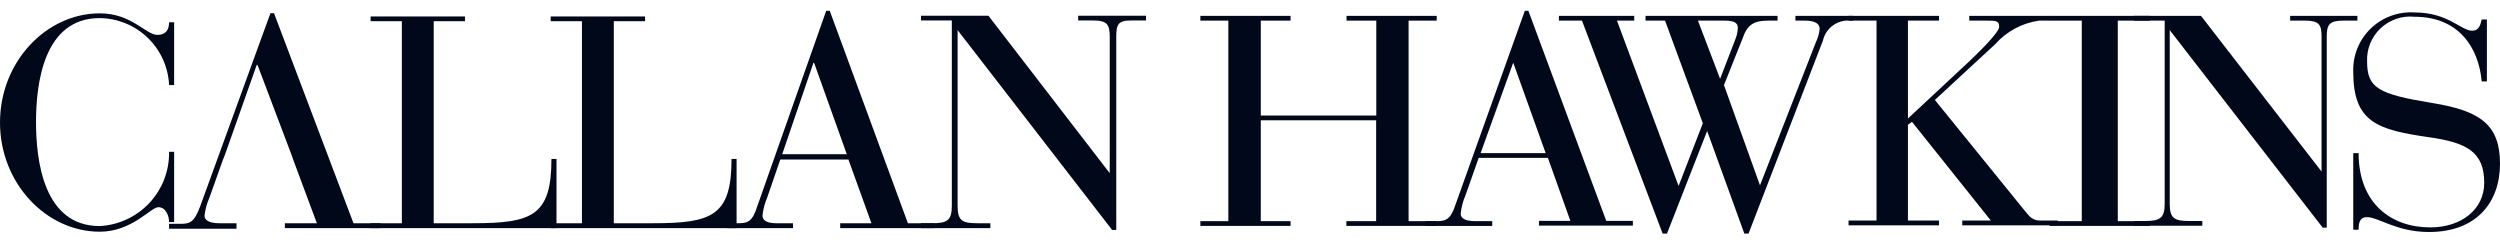
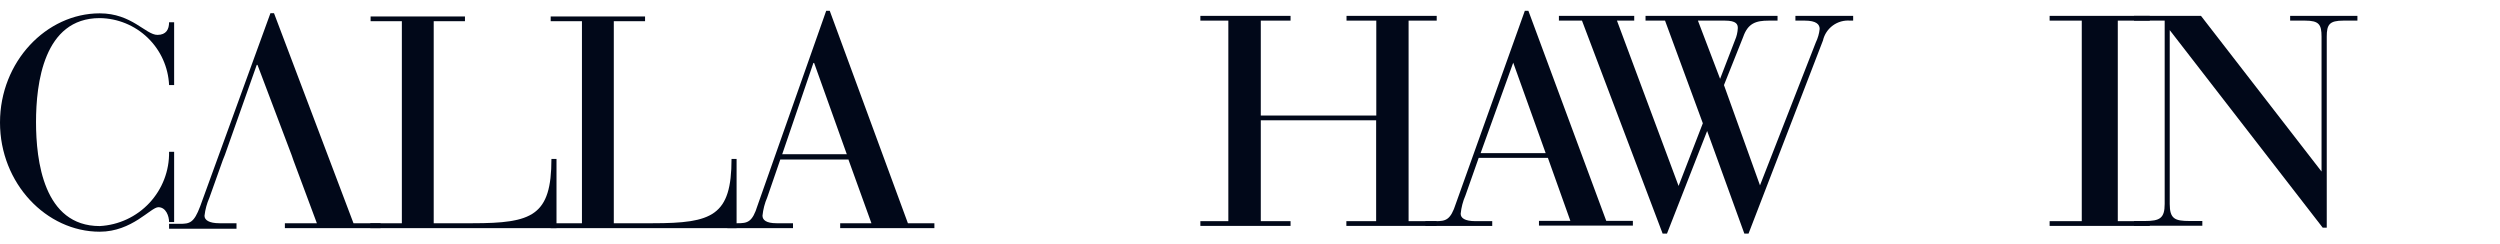
<svg xmlns="http://www.w3.org/2000/svg" width="225" height="22" viewBox="0 0 225 22" fill="none">
  <path d="M110.551 1.856H108.033V1.428H116.15V1.856H113.471V10.398H123.866V1.856H121.187V1.428H129.304V1.856H126.773V19.904H129.291V20.331H121.173V19.904H123.853V10.826H113.471V19.904H116.15V20.331H108.033V19.904H110.551V1.856Z" fill="#010819" />
  <path d="M139.311 14.209H133.082L131.89 17.591C131.662 18.114 131.517 18.669 131.461 19.236C131.461 19.61 131.809 19.904 132.801 19.904H134.301V20.332H128.286V19.904H129.211C130.108 19.904 130.55 19.824 131.032 18.313L137.234 0.974H137.556L144.562 19.877H146.959V20.305H138.507V19.877H141.333L139.311 14.209ZM136.19 5.639L133.256 13.781H139.11L136.19 5.639Z" fill="#010819" />
  <path d="M142.378 1.856H140.302V1.428H147.08V1.856H145.526L151.072 16.735L153.255 11.094L149.853 1.856H148.098V1.428H159.979V1.856H159.189C158.024 1.856 157.314 2.096 156.885 3.326L155.157 7.658L158.399 16.682L163.422 3.821C163.607 3.438 163.725 3.027 163.77 2.604C163.77 2.203 163.476 1.856 162.431 1.856H161.587V1.428H166.784V1.856H166.516C165.96 1.809 165.406 1.965 164.955 2.294C164.505 2.624 164.189 3.104 164.065 3.647L157.367 21.027H156.992L153.643 11.789L150.027 21.027H149.638L142.378 1.856ZM154.809 7.096L156.148 3.62C156.301 3.274 156.388 2.902 156.403 2.524C156.403 2.203 156.296 1.856 155.238 1.856H152.813L154.809 7.096Z" fill="#010819" />
-   <path d="M168.887 1.856H166.369V1.428H174.513V1.856H171.714V10.666L176.965 5.773C177.822 4.971 179.925 2.952 179.925 2.417C179.925 1.882 179.684 1.856 178.786 1.856H177.233V1.428H184.506V1.856H183.515C181.987 2.073 180.586 2.827 179.563 3.981L174.138 8.995L182.175 18.901C182.698 19.529 182.899 19.85 183.676 19.85H185.203V20.278H176.603V19.85H179.175L172.075 10.96L171.714 11.227V19.85H174.513V20.278H166.369V19.85H168.887V1.856Z" fill="#010819" />
  <path d="M187.359 1.856H184.466V1.428H193.481V1.856H190.601V19.904H193.481V20.331H184.466V19.904H187.359V1.856Z" fill="#010819" />
  <path d="M195.276 2.711V18.353C195.276 19.69 195.731 19.89 197.058 19.89H198.21V20.318H192.061V19.89H193.039C194.378 19.89 194.821 19.65 194.821 18.353V1.856H192.061V1.428H198.089L208.939 15.438V3.299C208.939 2.203 208.711 1.856 207.452 1.856H206.113V1.428H212.167V1.856H210.908C209.649 1.856 209.408 2.203 209.408 3.299V20.492H209.046L195.276 2.711Z" fill="#010819" />
-   <path d="M211.792 13.781H212.274C212.274 18.286 215.181 20.465 218.718 20.465C221.557 20.465 223.58 18.821 223.58 16.455C223.58 13.661 221.999 12.832 218.61 12.35C213.976 11.682 211.792 11.013 211.792 6.468C211.766 5.745 211.893 5.025 212.163 4.353C212.433 3.682 212.842 3.075 213.362 2.571C213.882 2.067 214.502 1.678 215.182 1.428C215.863 1.178 216.588 1.073 217.311 1.12C220.338 1.12 221.49 2.765 222.495 2.765C223.178 2.765 223.259 2.096 223.352 1.749H223.821V7.324H223.352C223.084 4.262 221.263 1.508 217.311 1.508C216.758 1.452 216.199 1.515 215.672 1.694C215.146 1.872 214.663 2.161 214.258 2.541C213.853 2.921 213.535 3.384 213.324 3.898C213.114 4.411 213.016 4.964 213.038 5.519C213.038 7.939 214.043 8.473 218.932 9.275C223.232 9.971 225 11.241 225 14.73C225 18.219 222.884 20.88 218.61 20.88C215.663 20.88 214.096 19.543 213.011 19.543C212.301 19.543 212.274 20.225 212.274 20.679H211.792V13.781Z" fill="#010819" />
  <path d="M15.672 7.658H15.217C15.145 6.048 14.459 4.526 13.298 3.404C12.137 2.283 10.59 1.648 8.975 1.629C3.925 1.629 3.242 7.525 3.242 10.987C3.242 14.45 3.925 20.346 8.975 20.346C10.68 20.256 12.284 19.509 13.449 18.262C14.613 17.015 15.247 15.365 15.217 13.661H15.672V19.985H15.217C15.217 19.45 14.936 18.648 14.252 18.648C13.569 18.648 11.895 20.854 8.975 20.854C4.179 20.854 0 16.509 0 11.027C0 5.546 4.179 1.201 8.975 1.201C11.868 1.201 13.114 3.14 14.172 3.14C14.963 3.14 15.217 2.632 15.217 2.003H15.672V7.658Z" fill="#010819" />
  <path d="M31.814 20.091L24.661 1.188H24.339L18.017 18.567C17.454 20.064 17.079 20.145 16.168 20.145H15.217V20.586H21.285V20.091H19.745C18.807 20.091 18.405 19.797 18.405 19.423C18.468 18.86 18.617 18.31 18.847 17.792L20.053 14.409L20.24 13.941L23.107 5.84H23.174L26.255 13.982L26.402 14.409L28.518 20.091H25.639V20.532H34.252V20.091H31.814Z" fill="#010819" />
  <path d="M36.167 1.909H33.354V1.481H41.847V1.909H39.034V20.091H42.543C47.901 20.091 49.629 19.423 49.629 14.302H50.085V20.532H33.327V20.091H36.167V1.909Z" fill="#010819" />
  <path d="M52.375 1.909H49.562V1.481H58.055V1.909H55.242V20.091H58.752C64.11 20.091 65.838 19.423 65.838 14.302H66.293V20.532H49.562V20.091H52.375V1.909Z" fill="#010819" />
  <path d="M76.353 14.343H70.231L69.052 17.765C68.826 18.288 68.681 18.843 68.624 19.41C68.624 19.797 68.959 20.091 69.883 20.091H71.37V20.532H65.463V20.091H66.374C67.271 20.091 67.713 20.011 68.182 18.487L74.357 0.974H74.678L81.711 20.091H84.095V20.532H75.616V20.091H78.429L76.353 14.343ZM73.272 5.666H73.205L70.392 13.901H76.219L73.272 5.666Z" fill="#010819" />
-   <path d="M86.185 2.712V18.554C86.185 19.891 86.64 20.091 87.967 20.091H89.132V20.533H82.89V20.091H83.881C85.221 20.091 85.663 19.851 85.663 18.554V1.843H82.89V1.415H88.958L99.875 15.586V3.313C99.875 2.204 99.647 1.843 98.375 1.843H97.035V1.415H103.143V1.843H101.804C100.625 1.843 100.464 2.204 100.464 3.313V20.693H100.089L86.185 2.712Z" fill="#010819" />
  <path d="M70.392 13.901L70.218 14.329H76.366L76.219 13.901H70.392Z" fill="#010819" />
</svg>